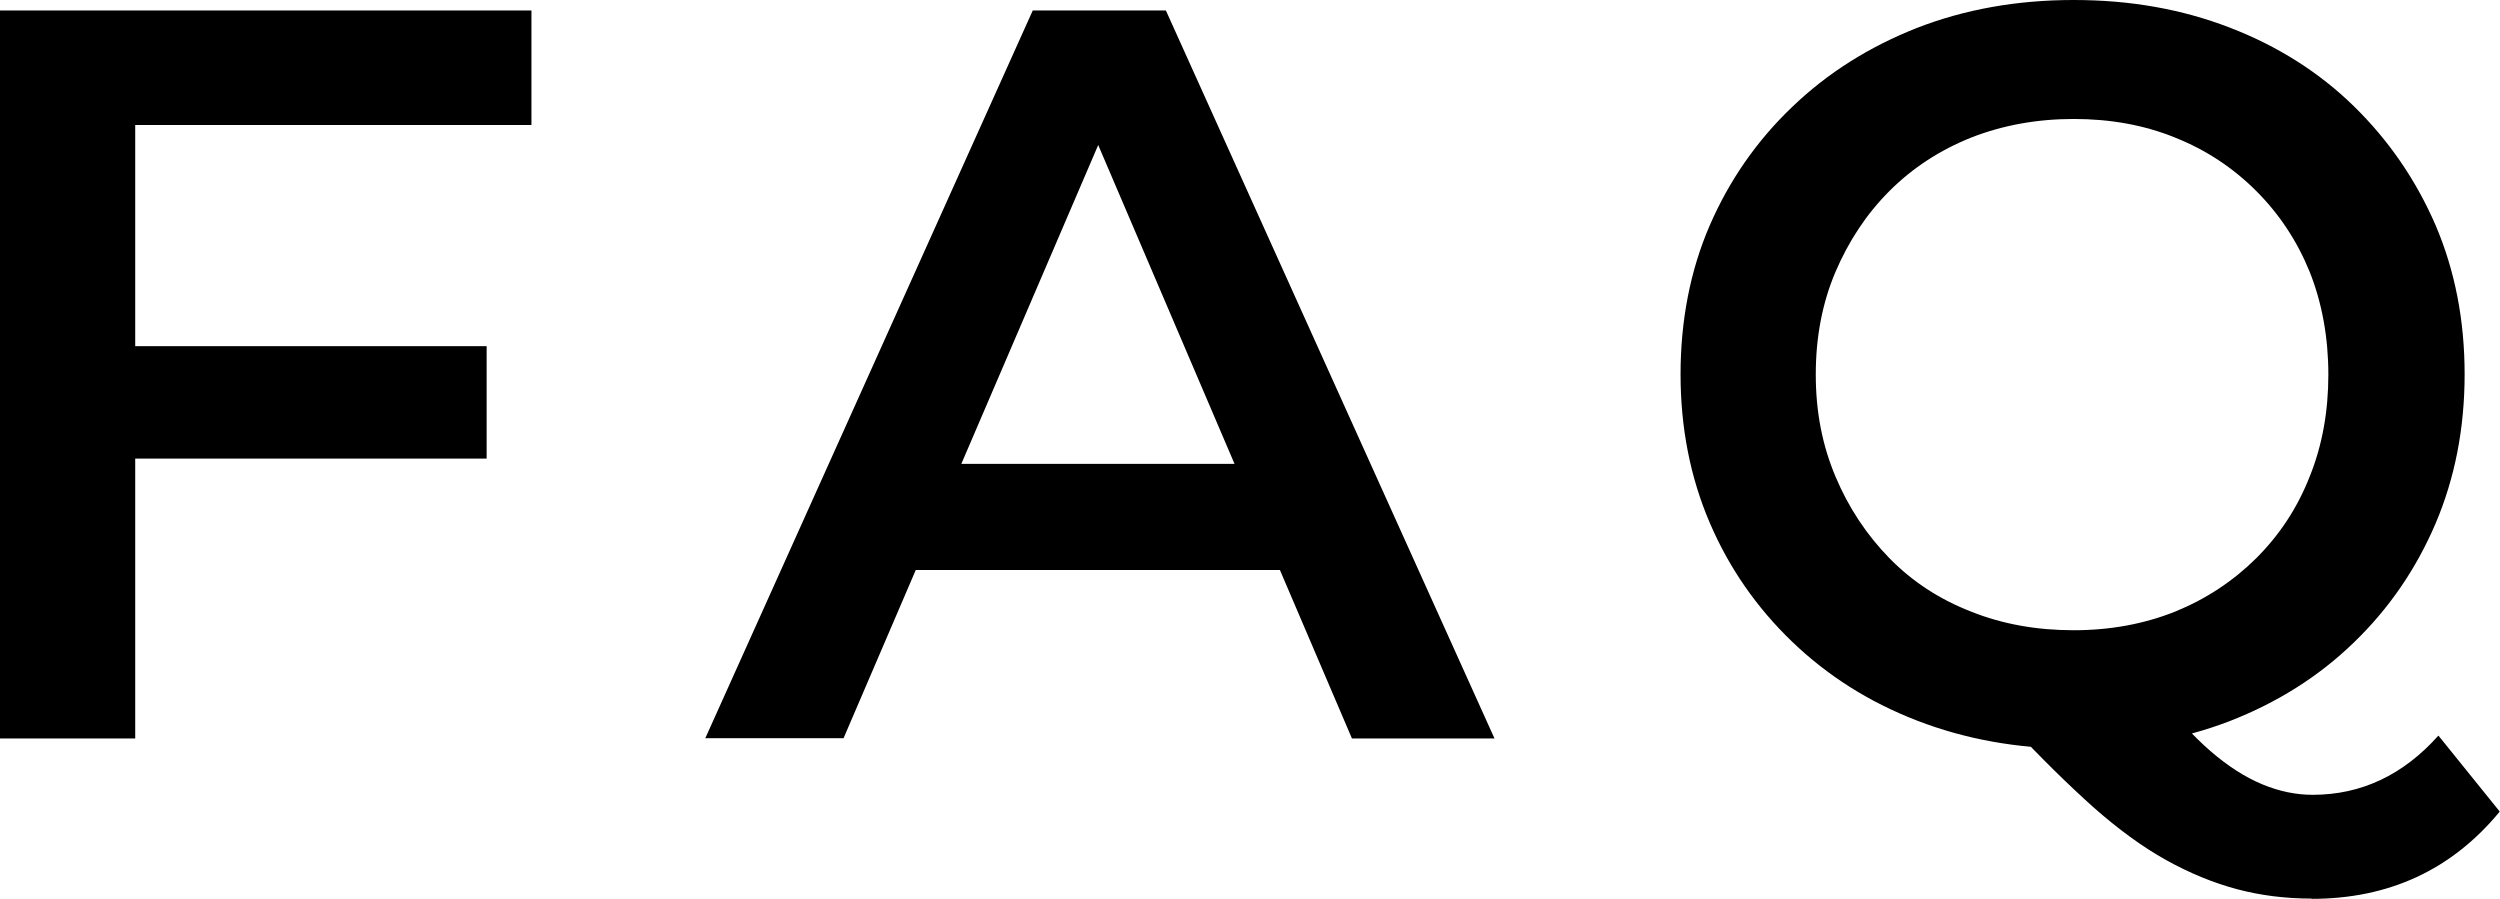
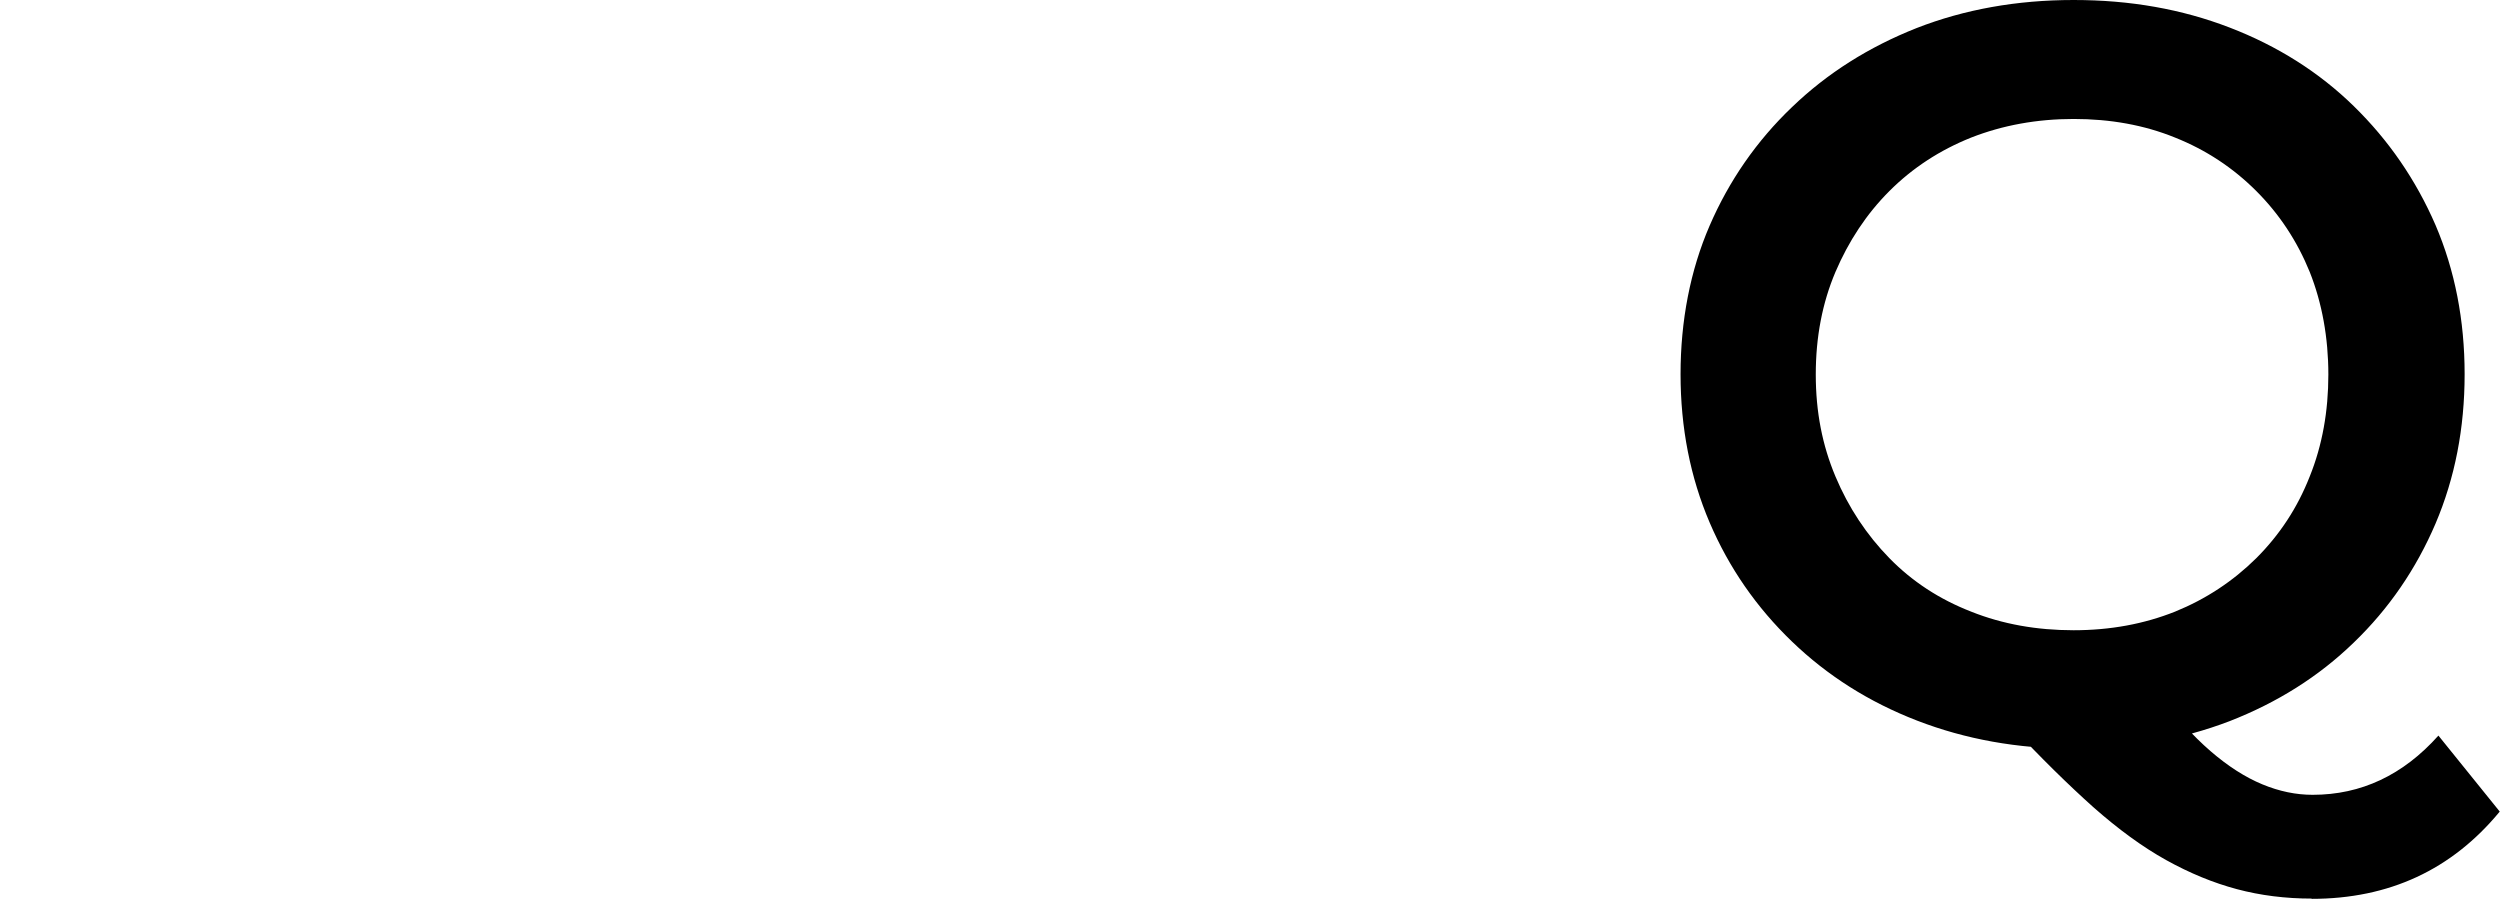
<svg xmlns="http://www.w3.org/2000/svg" id="_レイヤー_2" data-name="レイヤー 2" viewBox="0 0 95.4 34.29" fill="currentColor">
  <g id="design">
    <g>
-       <path d="M0,28.18V.4h20.28v4.37H5.16v23.41H0ZM4.76,17.5v-4.29h13.81v4.29H4.76Z" />
-       <path d="M26.91,28.18L39.41.4h5.08l12.54,27.78h-5.44L40.88,3.13h2.06l-10.75,25.04h-5.28ZM32.66,21.75l1.43-4.05h14.96l1.39,4.05h-17.78Z" />
      <path d="M79.13,28.57c-2.14,0-4.13-.36-5.97-1.07-1.84-.71-3.43-1.72-4.78-3.02-1.35-1.3-2.4-2.81-3.14-4.54-.74-1.73-1.11-3.62-1.11-5.66s.37-3.96,1.11-5.67,1.79-3.23,3.14-4.52c1.35-1.3,2.94-2.3,4.76-3.02,1.82-.71,3.82-1.07,5.99-1.07s4.13.35,5.95,1.05,3.41,1.7,4.74,3c1.33,1.3,2.37,2.81,3.12,4.54.74,1.73,1.11,3.63,1.11,5.69s-.37,3.96-1.11,5.7c-.74,1.73-1.78,3.25-3.12,4.54-1.34,1.3-2.92,2.29-4.74,3-1.83.7-3.81,1.05-5.95,1.05ZM79.13,24.05c1.4,0,2.69-.24,3.87-.71,1.18-.48,2.21-1.16,3.1-2.04.89-.89,1.57-1.92,2.04-3.12.48-1.19.71-2.49.71-3.89s-.24-2.73-.71-3.91c-.48-1.18-1.16-2.21-2.04-3.09-.89-.89-1.92-1.57-3.1-2.04-1.18-.48-2.47-.71-3.87-.71s-2.71.24-3.91.71c-1.2.48-2.24,1.16-3.12,2.04s-1.56,1.92-2.06,3.09c-.5,1.18-.75,2.48-.75,3.91s.25,2.7.75,3.89c.5,1.19,1.19,2.23,2.06,3.12s1.91,1.57,3.12,2.04c1.2.48,2.51.71,3.91.71ZM88.22,34.29c-1.01,0-1.96-.12-2.86-.36-.9-.24-1.8-.61-2.7-1.11-.9-.5-1.83-1.18-2.78-2.02-.95-.85-2-1.88-3.13-3.09l5.48-1.39c.74.98,1.45,1.76,2.12,2.34.67.58,1.33,1,1.98,1.27s1.29.4,1.92.4c1.85,0,3.45-.75,4.8-2.26l2.34,2.9c-1.83,2.22-4.22,3.33-7.18,3.33Z" />
    </g>
  </g>
</svg>